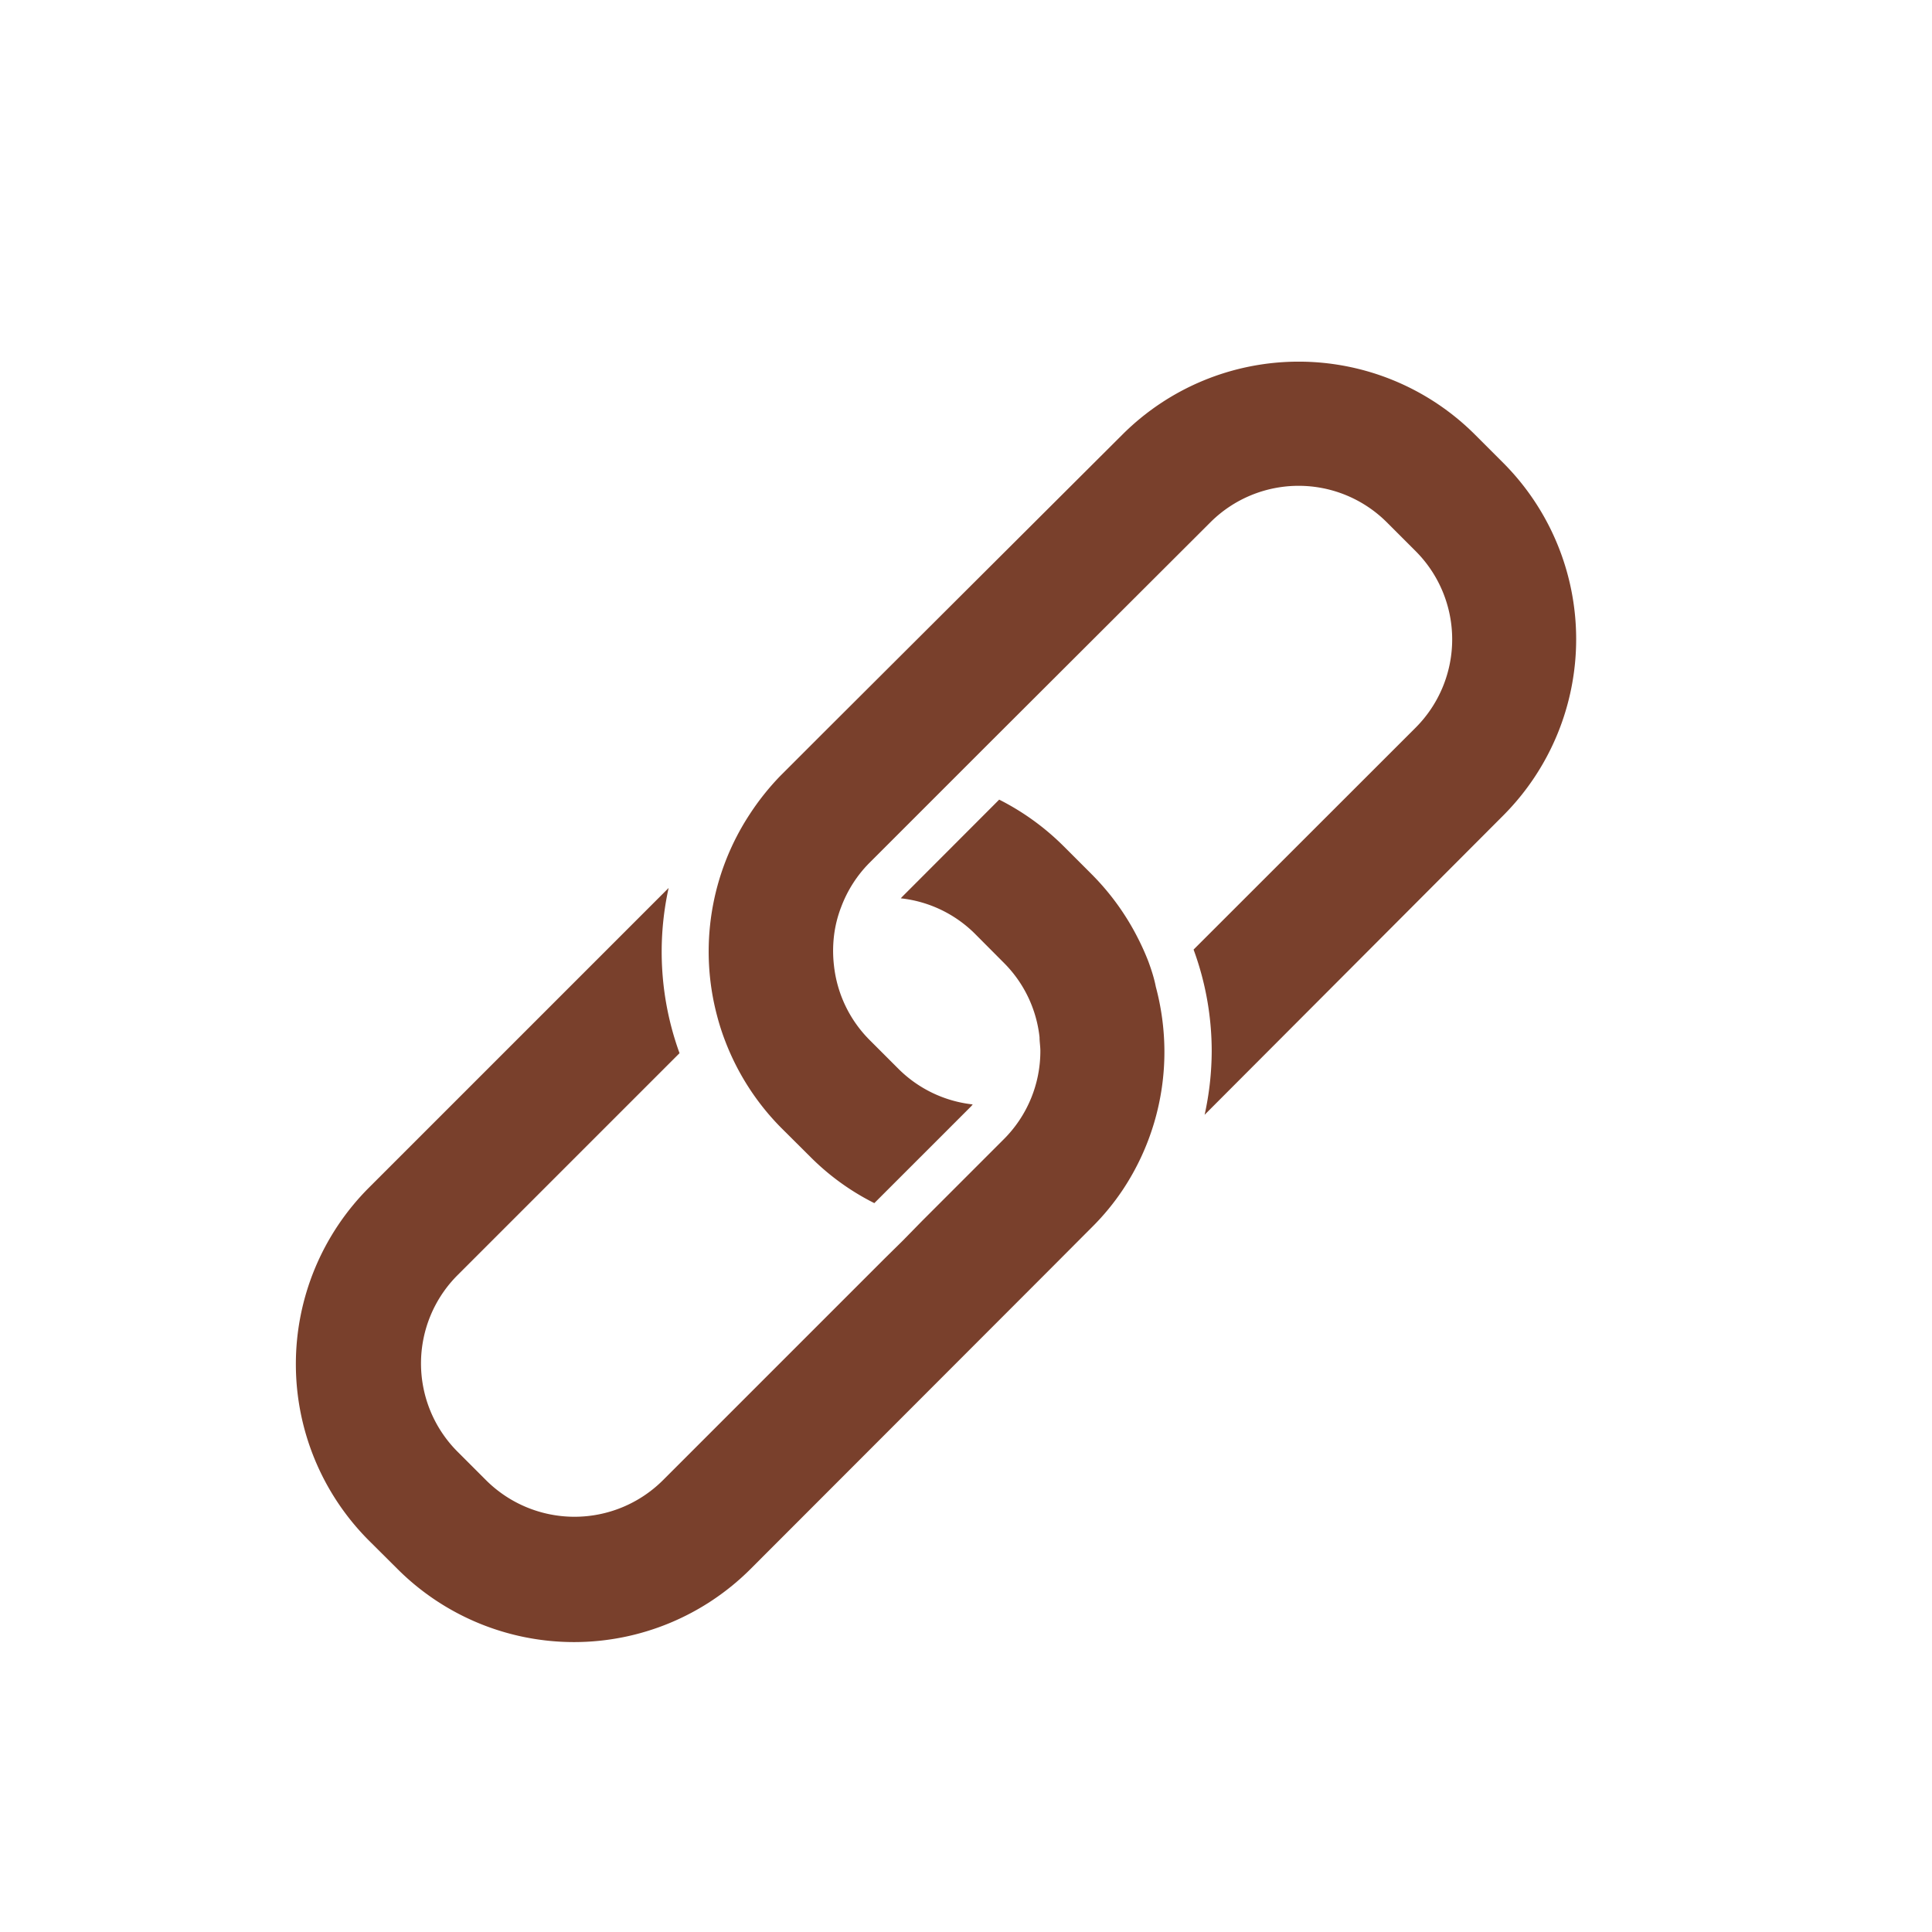
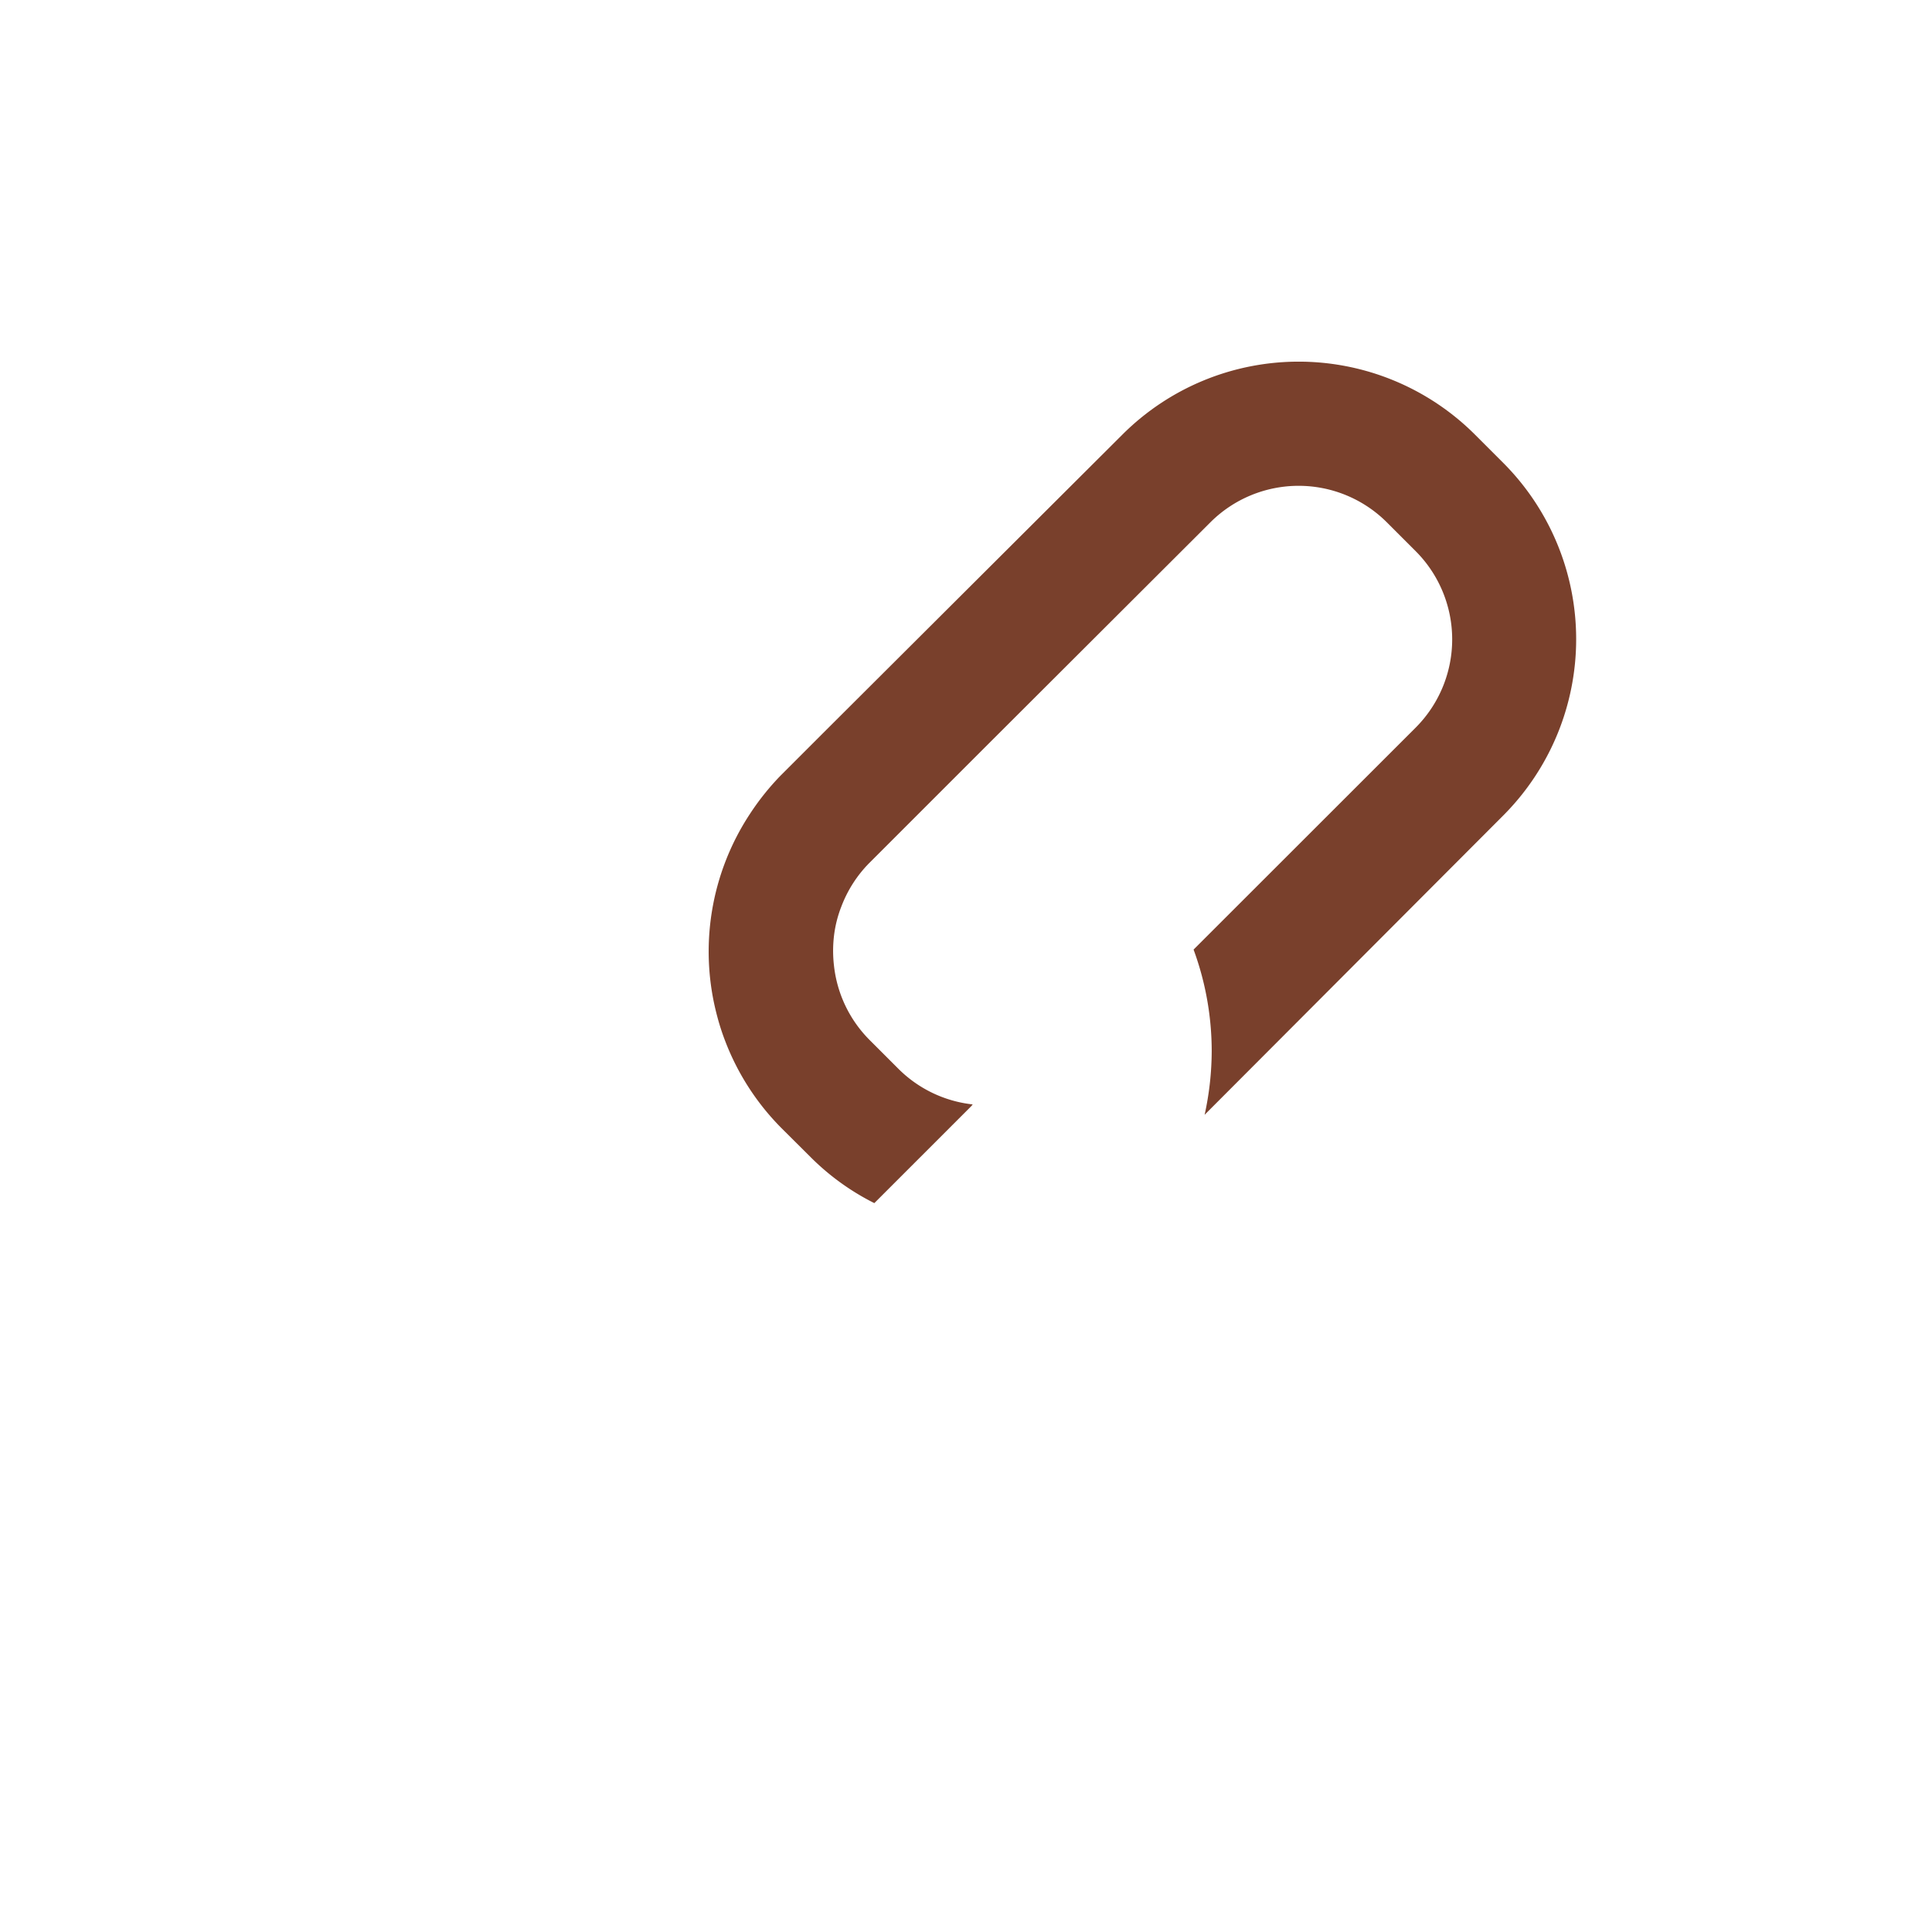
<svg xmlns="http://www.w3.org/2000/svg" id="Ebene_1" data-name="Ebene 1" viewBox="0 0 141.73 141.73">
  <defs>
    <style>.cls-1{fill:#79402c;}</style>
  </defs>
  <path class="cls-1" d="M110.32,34l-2.12-2.12a18.3,18.3,0,0,0-25.86,0l-22,21.94-2.55,2.55-.55.55A18.83,18.83,0,0,0,55,59.73a18.35,18.35,0,0,0-2.39,14.81,17,17,0,0,0,.59,1.83,18.34,18.34,0,0,0,4.12,6.38l2.13,2.12a18,18,0,0,0,4.69,3.39l7.12-7.12s.06-.08.1-.12a9.13,9.13,0,0,1-5.45-2.61l-2.12-2.12a9.13,9.13,0,0,1-2.61-5.45,9.35,9.35,0,0,1,0-2.18,8.72,8.72,0,0,1,.55-2.18,9.15,9.15,0,0,1,2-3.13l6-6,1.39-1.39,1.34-1.34L88.8,38.31a9.16,9.16,0,0,1,12.93,0l2.13,2.13a9.16,9.16,0,0,1,0,12.93L87.56,69.66a21.63,21.63,0,0,1,1.33,7.44,22,22,0,0,1-.52,4.68l21.95-22A18.31,18.31,0,0,0,110.32,34Z" />
-   <path class="cls-1" d="M84.25,70.55a17.94,17.94,0,0,0-.75-1.68,18.39,18.39,0,0,0-3.38-4.7L78,62.05a18.47,18.47,0,0,0-4.7-3.39l-7.11,7.12-.11.12a9.1,9.1,0,0,1,5.45,2.61l2.12,2.13a9.09,9.09,0,0,1,2.61,5.45c0,.34.06.67.06,1a9.13,9.13,0,0,1-2.67,6.47l-6,6L66.24,91,64.9,92.32,48.61,108.61a9.19,9.19,0,0,1-12.93,0l-2.12-2.12a9.16,9.16,0,0,1,0-12.94L49.85,77.26a21.78,21.78,0,0,1-.8-12.12l-22,22a18.31,18.31,0,0,0,0,25.86l2.13,2.12a18.32,18.32,0,0,0,25.86,0L77,93.14l2.55-2.56.55-.55a17.82,17.82,0,0,0,2.32-2.83,18.26,18.26,0,0,0,3-10.1,18.51,18.51,0,0,0-.63-4.71C84.67,71.77,84.47,71.15,84.25,70.55Z" />
</svg>